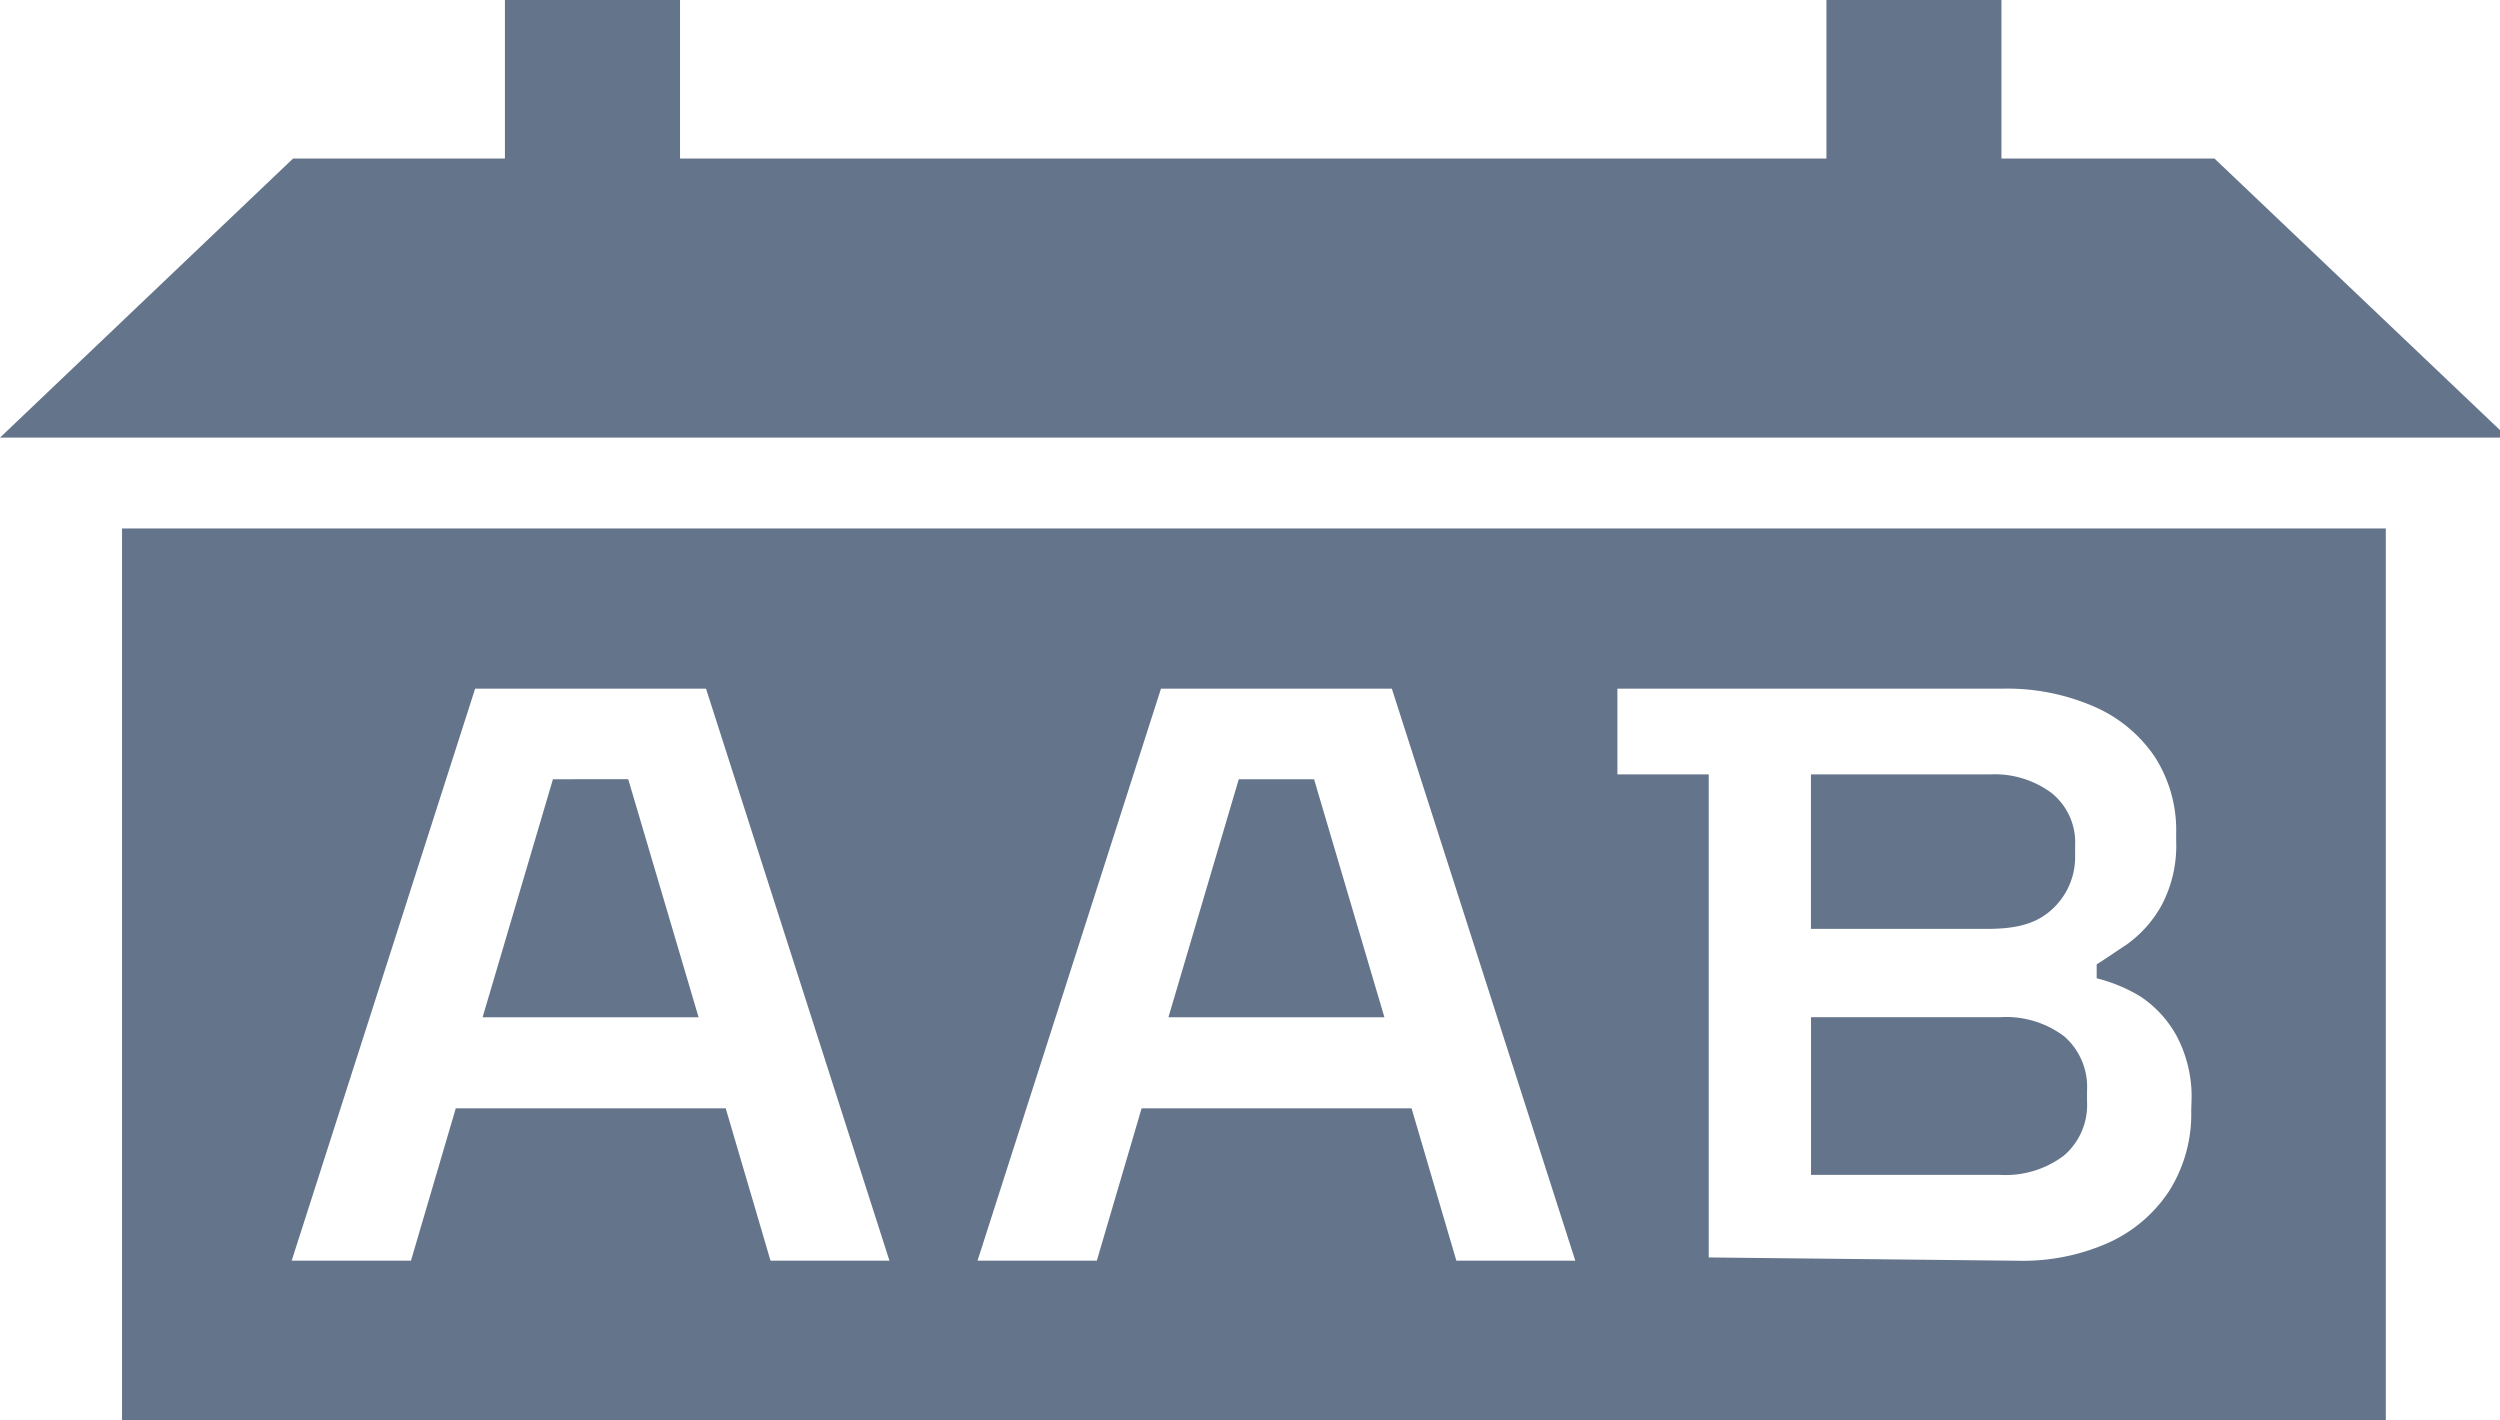
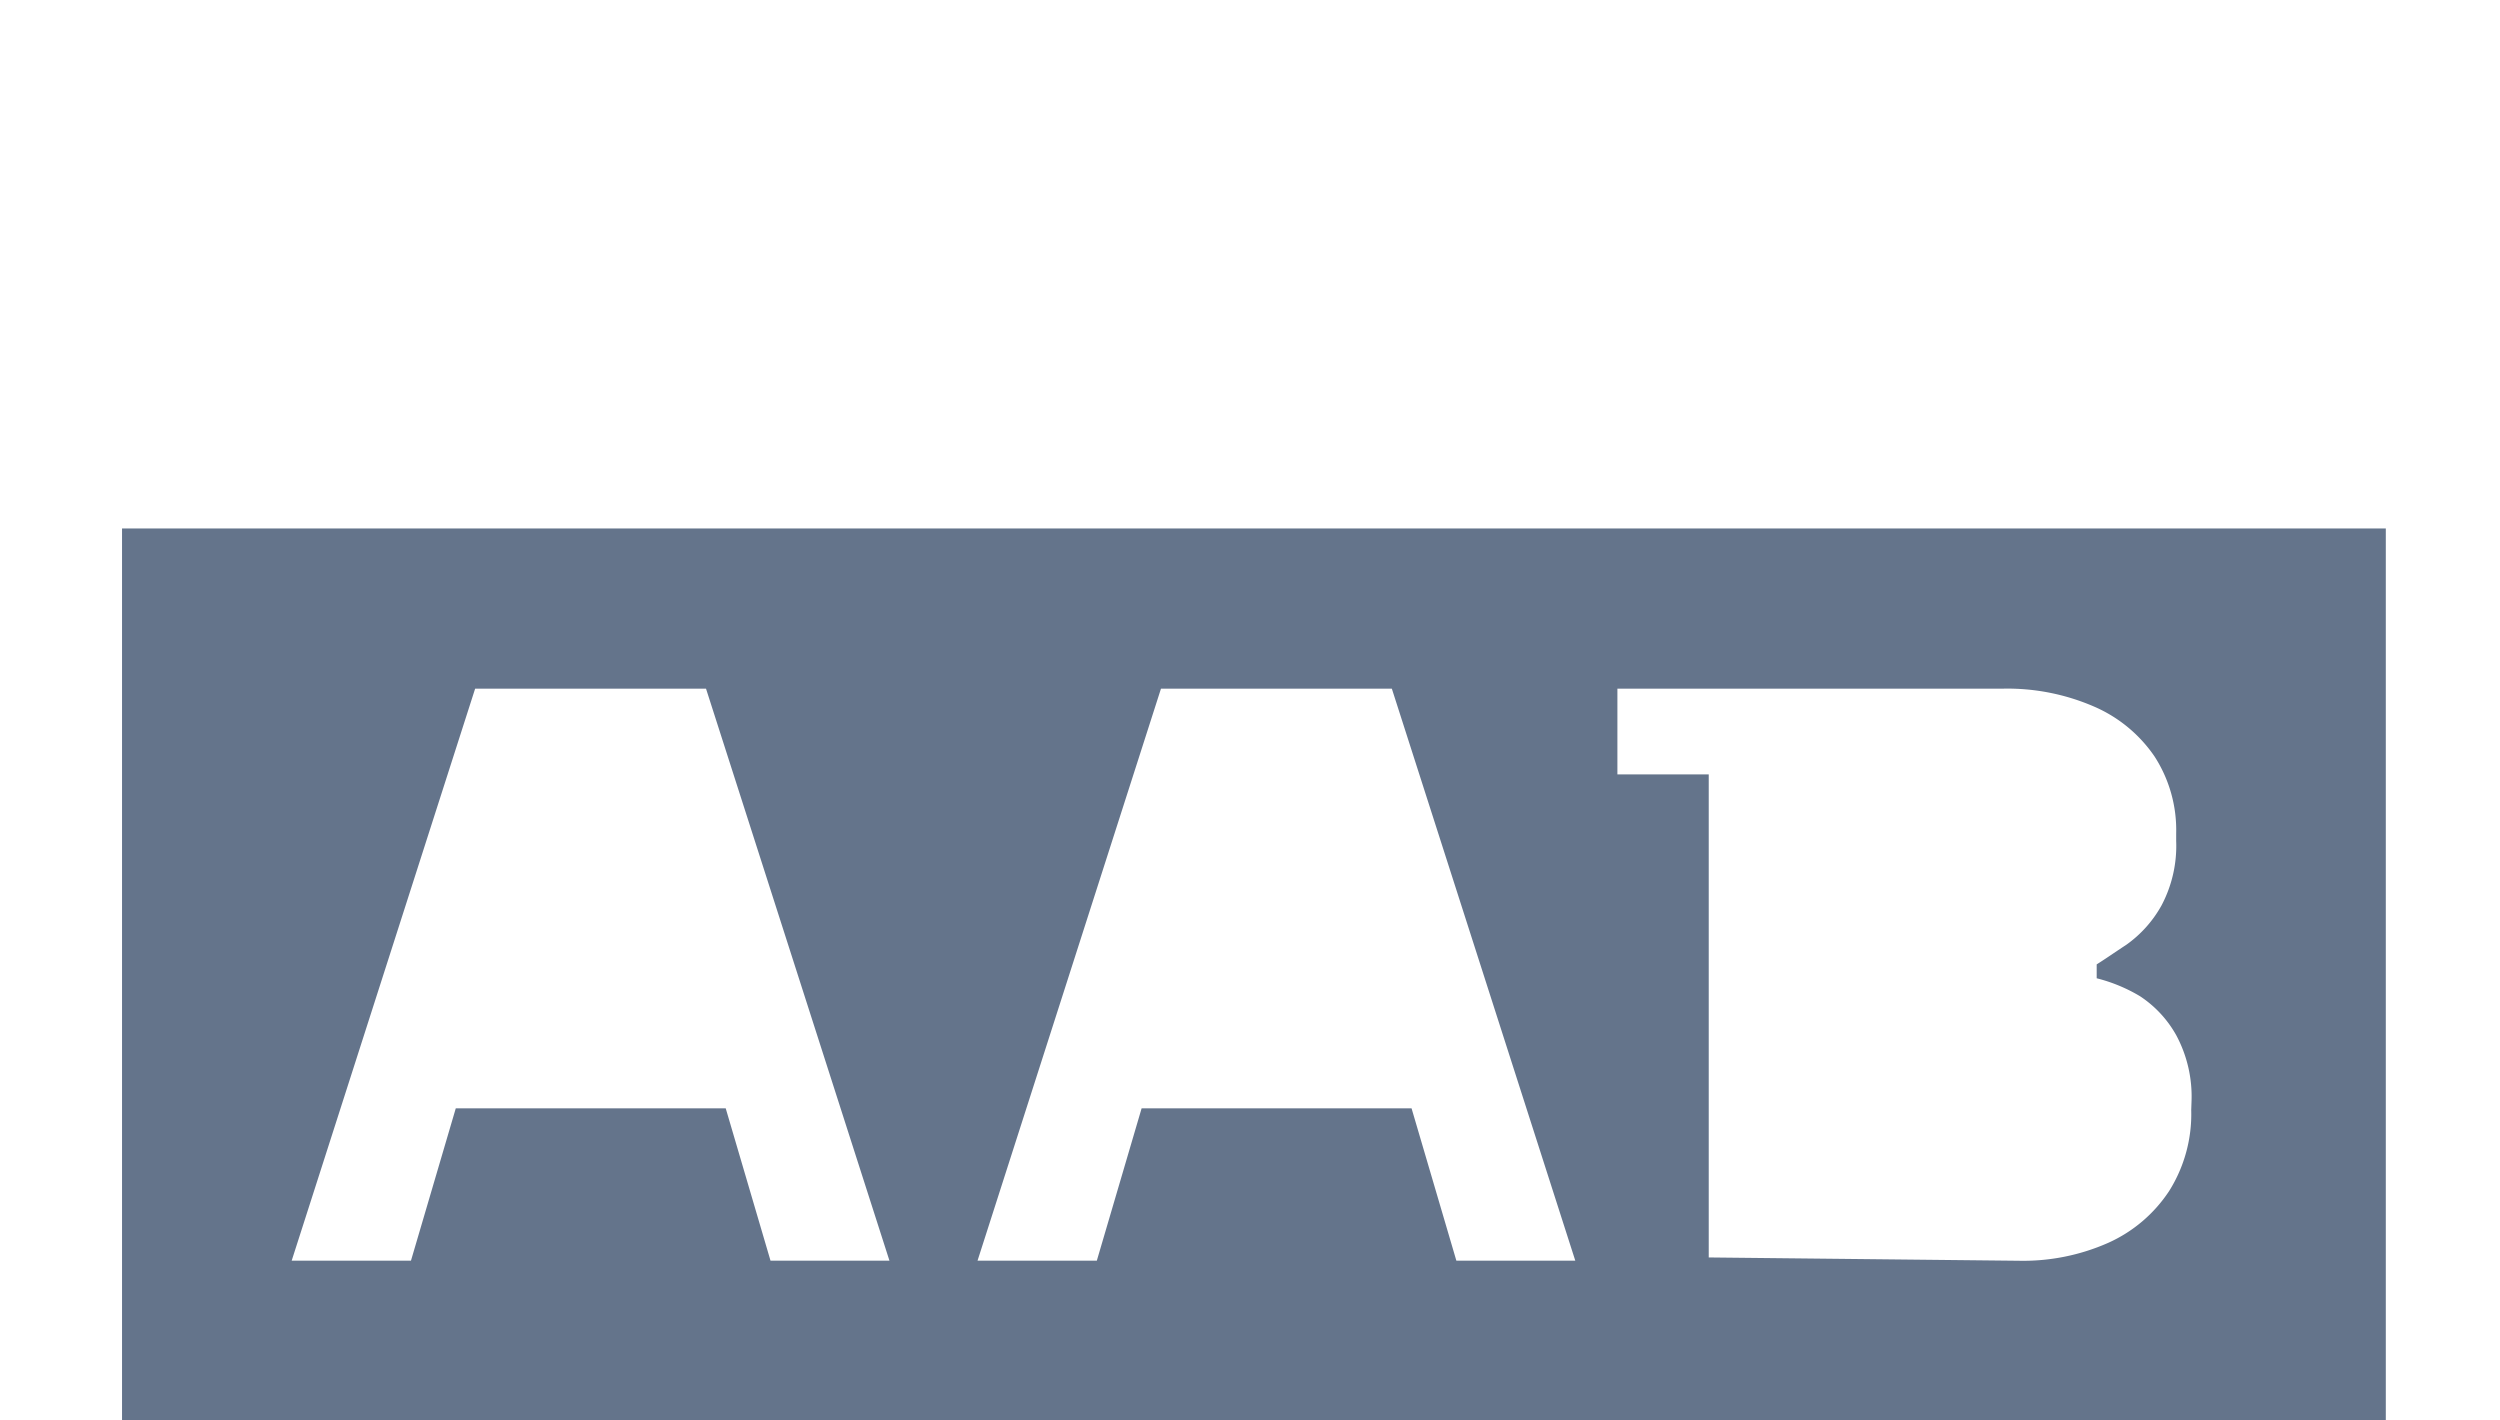
<svg xmlns="http://www.w3.org/2000/svg" width="176" height="100" viewBox="0 0 176 100">
  <g fill="#64748b" fill-rule="nonzero">
-     <path d="M155.899 11.161h-14.997V0H128.58v11.161H47.874V0H35.546v11.161H20.631L0 30.808h176.555zM87.21 54.858l-4.953 16.757h15.205L92.51 54.858zM144.196 64.246a4.97 4.97 0 0 0 1.893-3.861v-.864a4.465 4.465 0 0 0-1.64-3.679 6.703 6.703 0 0 0-4.341-1.325h-12.619v10.877h12.385c1.767 0 3.205-.252 4.322-1.148ZM140.827 71.609h-13.331v11.104h13.331a6.834 6.834 0 0 0 4.46-1.35 4.687 4.687 0 0 0 1.64-3.83v-.75a4.716 4.716 0 0 0-1.608-3.824 6.795 6.795 0 0 0-4.492-1.35ZM38.927 54.858l-4.952 16.757H49.18l-4.953-16.757z" />
    <path d="M8.591 37.205V100h159.37V37.205H8.59Zm45.653 51.546L51.09 78.025H32.087l-3.155 10.726h-8.398L33.45 48.48h16.253l12.914 40.27h-8.372Zm48.284 0-3.155-10.726H80.37l-3.154 10.726h-8.398L81.733 48.48h16.252L110.9 88.75h-8.372Zm51.735-10.587a10.162 10.162 0 0 1-1.552 5.678 10.048 10.048 0 0 1-4.29 3.653 14.784 14.784 0 0 1-6.31 1.262l-21.816-.233V54.517h-6.43V48.48h27.2c2.183-.038 4.349.393 6.353 1.261a9.907 9.907 0 0 1 4.258 3.508 9.558 9.558 0 0 1 1.527 5.439v.517a8.963 8.963 0 0 1-1.035 4.543 8.355 8.355 0 0 1-2.473 2.763c-.959.631-1.438.972-2.088 1.382v.978c1.072.269 2.099.694 3.047 1.261a7.887 7.887 0 0 1 2.562 2.764 9.127 9.127 0 0 1 1.066 4.688l-.02.58Z" />
  </g>
</svg>